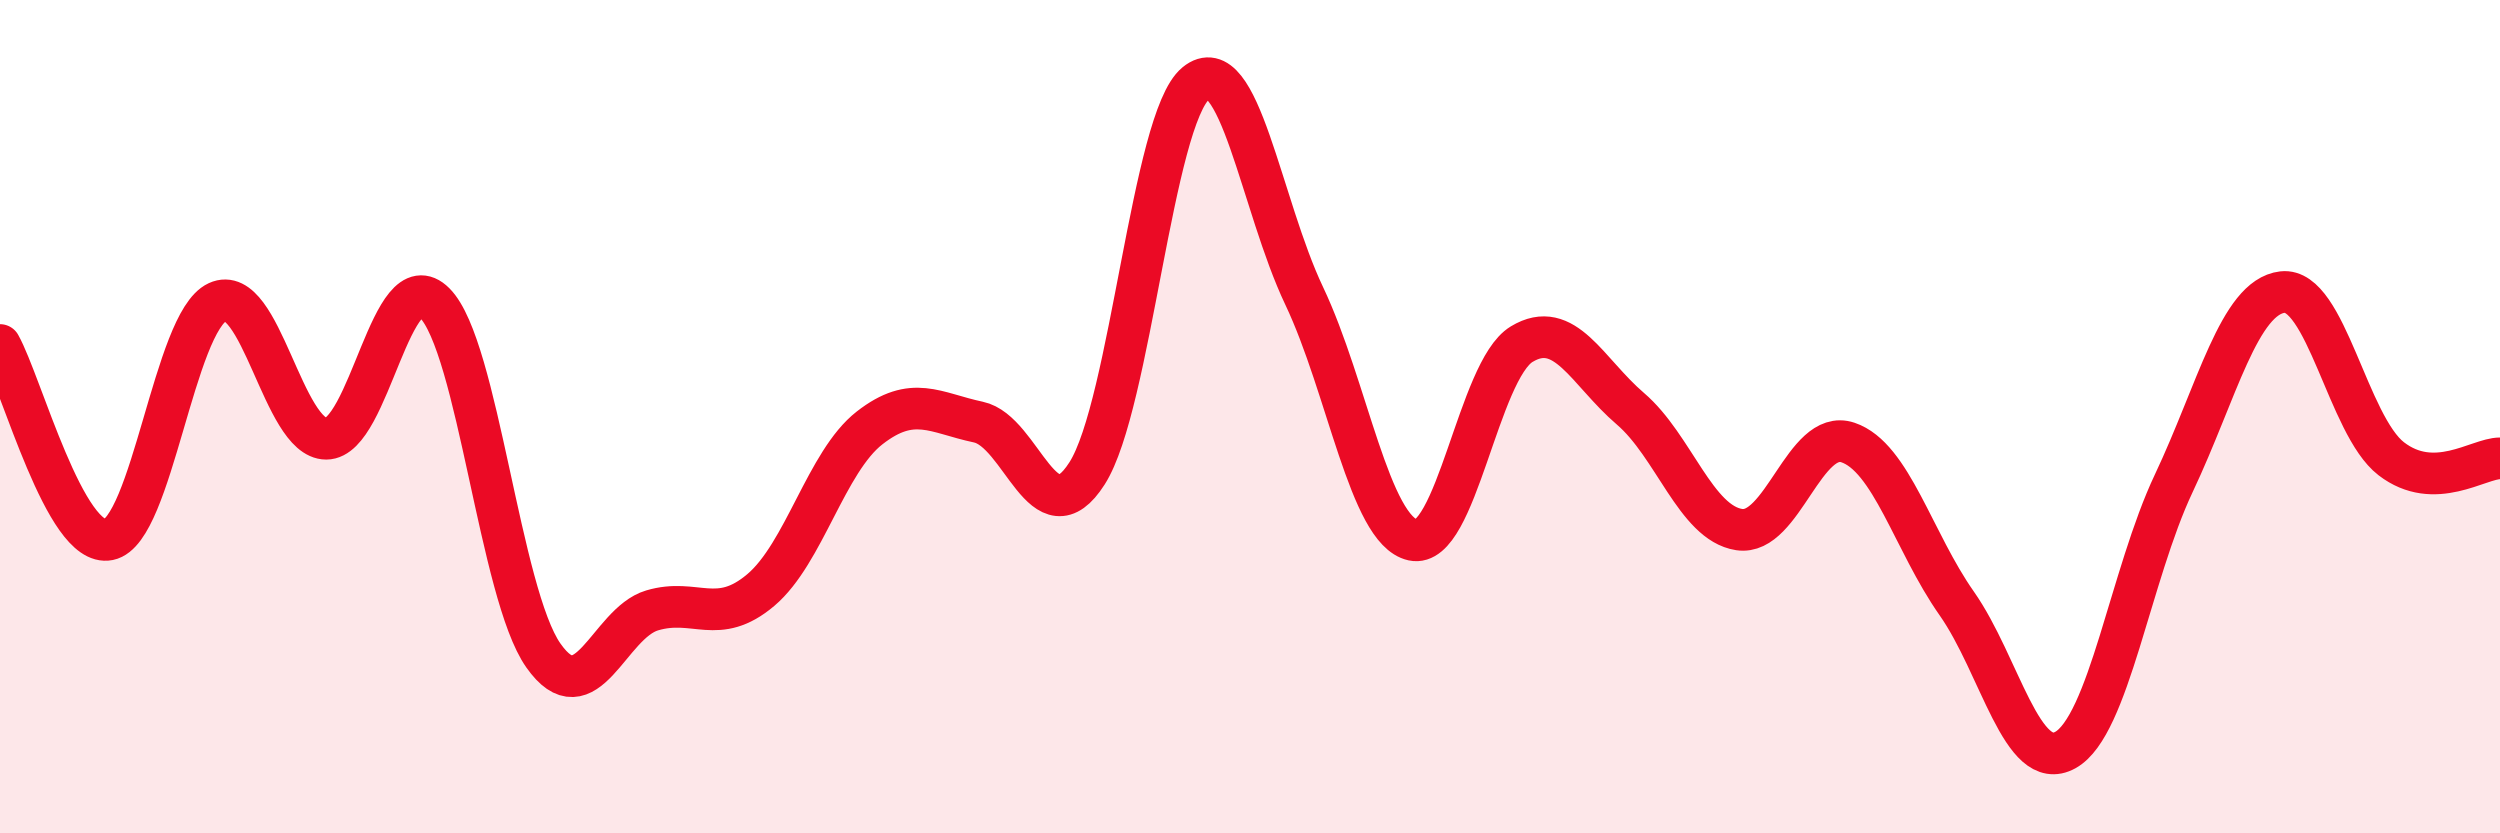
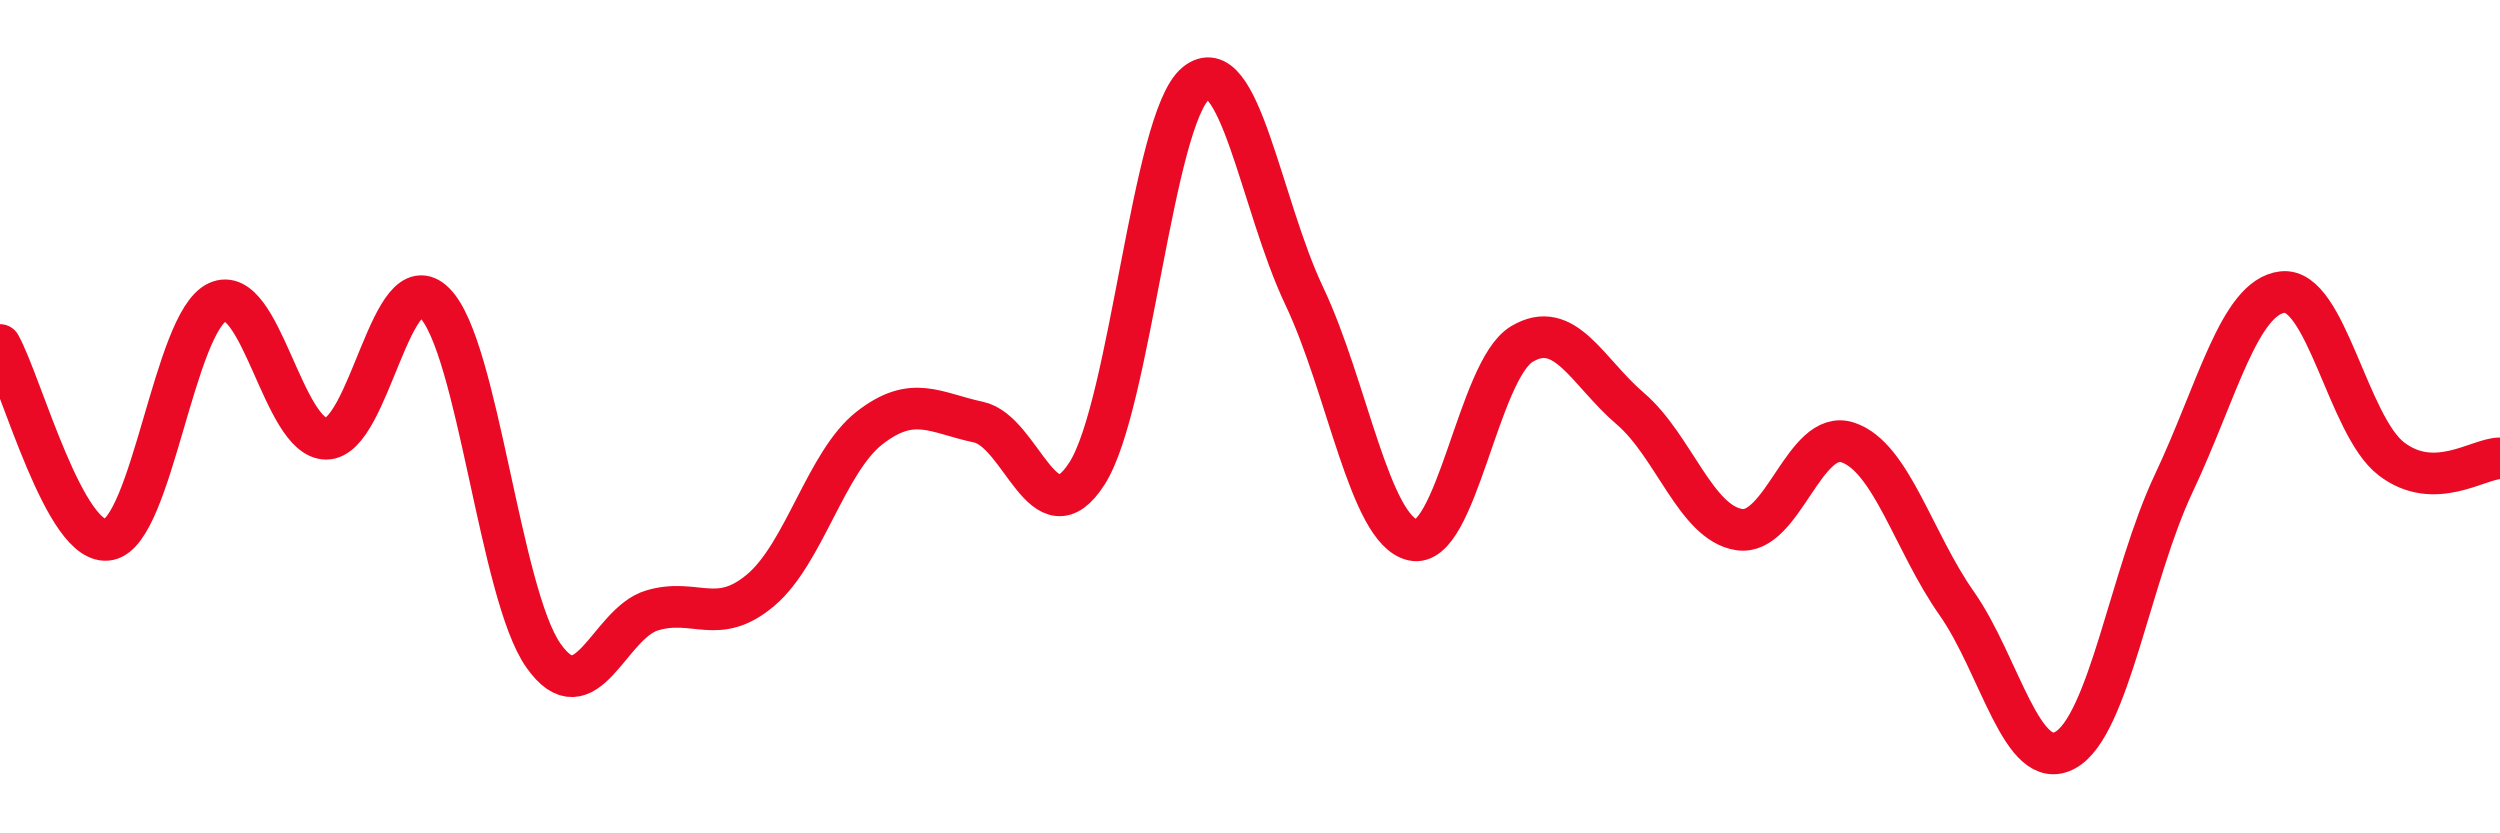
<svg xmlns="http://www.w3.org/2000/svg" width="60" height="20" viewBox="0 0 60 20">
-   <path d="M 0,8.28 C 0.52,9.21 1.57,13.16 2.61,12.95 C 3.65,12.74 4.18,7.73 5.22,7.25 C 6.26,6.77 6.79,10.53 7.83,10.53 C 8.87,10.53 9.39,6.23 10.43,7.27 C 11.47,8.31 12,14.25 13.04,15.73 C 14.08,17.21 14.61,14.96 15.65,14.65 C 16.69,14.34 17.22,15.04 18.26,14.16 C 19.3,13.28 19.83,11.08 20.87,10.27 C 21.91,9.46 22.44,9.91 23.48,10.13 C 24.52,10.35 25.05,12.99 26.09,11.36 C 27.13,9.73 27.66,2.85 28.7,2 C 29.74,1.15 30.26,4.91 31.3,7.1 C 32.34,9.29 32.87,12.73 33.91,12.96 C 34.95,13.19 35.48,8.89 36.52,8.26 C 37.56,7.63 38.09,8.92 39.13,9.81 C 40.17,10.7 40.7,12.55 41.74,12.71 C 42.78,12.87 43.31,10.27 44.35,10.62 C 45.39,10.97 45.92,13 46.96,14.48 C 48,15.96 48.53,18.58 49.57,18 C 50.61,17.42 51.13,13.8 52.17,11.6 C 53.21,9.4 53.74,7.13 54.78,7.01 C 55.82,6.89 56.35,10.21 57.39,11.01 C 58.43,11.81 59.48,11 60,11L60 20L0 20Z" fill="#EB0A25" opacity="0.1" stroke-linecap="round" stroke-linejoin="round" />
  <path d="M 0,8.28 C 0.52,9.21 1.57,13.16 2.61,12.95 C 3.65,12.74 4.18,7.73 5.22,7.25 C 6.26,6.77 6.79,10.53 7.83,10.53 C 8.87,10.53 9.39,6.23 10.43,7.27 C 11.47,8.31 12,14.25 13.04,15.73 C 14.08,17.21 14.61,14.96 15.65,14.65 C 16.69,14.34 17.22,15.04 18.26,14.16 C 19.3,13.28 19.83,11.08 20.87,10.27 C 21.91,9.46 22.44,9.91 23.48,10.13 C 24.52,10.35 25.05,12.99 26.09,11.36 C 27.13,9.73 27.66,2.85 28.7,2 C 29.74,1.15 30.26,4.91 31.3,7.1 C 32.34,9.29 32.87,12.73 33.91,12.96 C 34.95,13.19 35.48,8.89 36.52,8.26 C 37.56,7.63 38.09,8.92 39.13,9.81 C 40.17,10.7 40.7,12.55 41.74,12.71 C 42.78,12.87 43.31,10.27 44.35,10.62 C 45.39,10.97 45.92,13 46.96,14.48 C 48,15.96 48.53,18.58 49.57,18 C 50.61,17.42 51.13,13.8 52.17,11.6 C 53.21,9.4 53.74,7.13 54.78,7.01 C 55.82,6.89 56.35,10.21 57.39,11.01 C 58.43,11.81 59.48,11 60,11" stroke="#EB0A25" stroke-width="1" fill="none" stroke-linecap="round" stroke-linejoin="round" />
</svg>